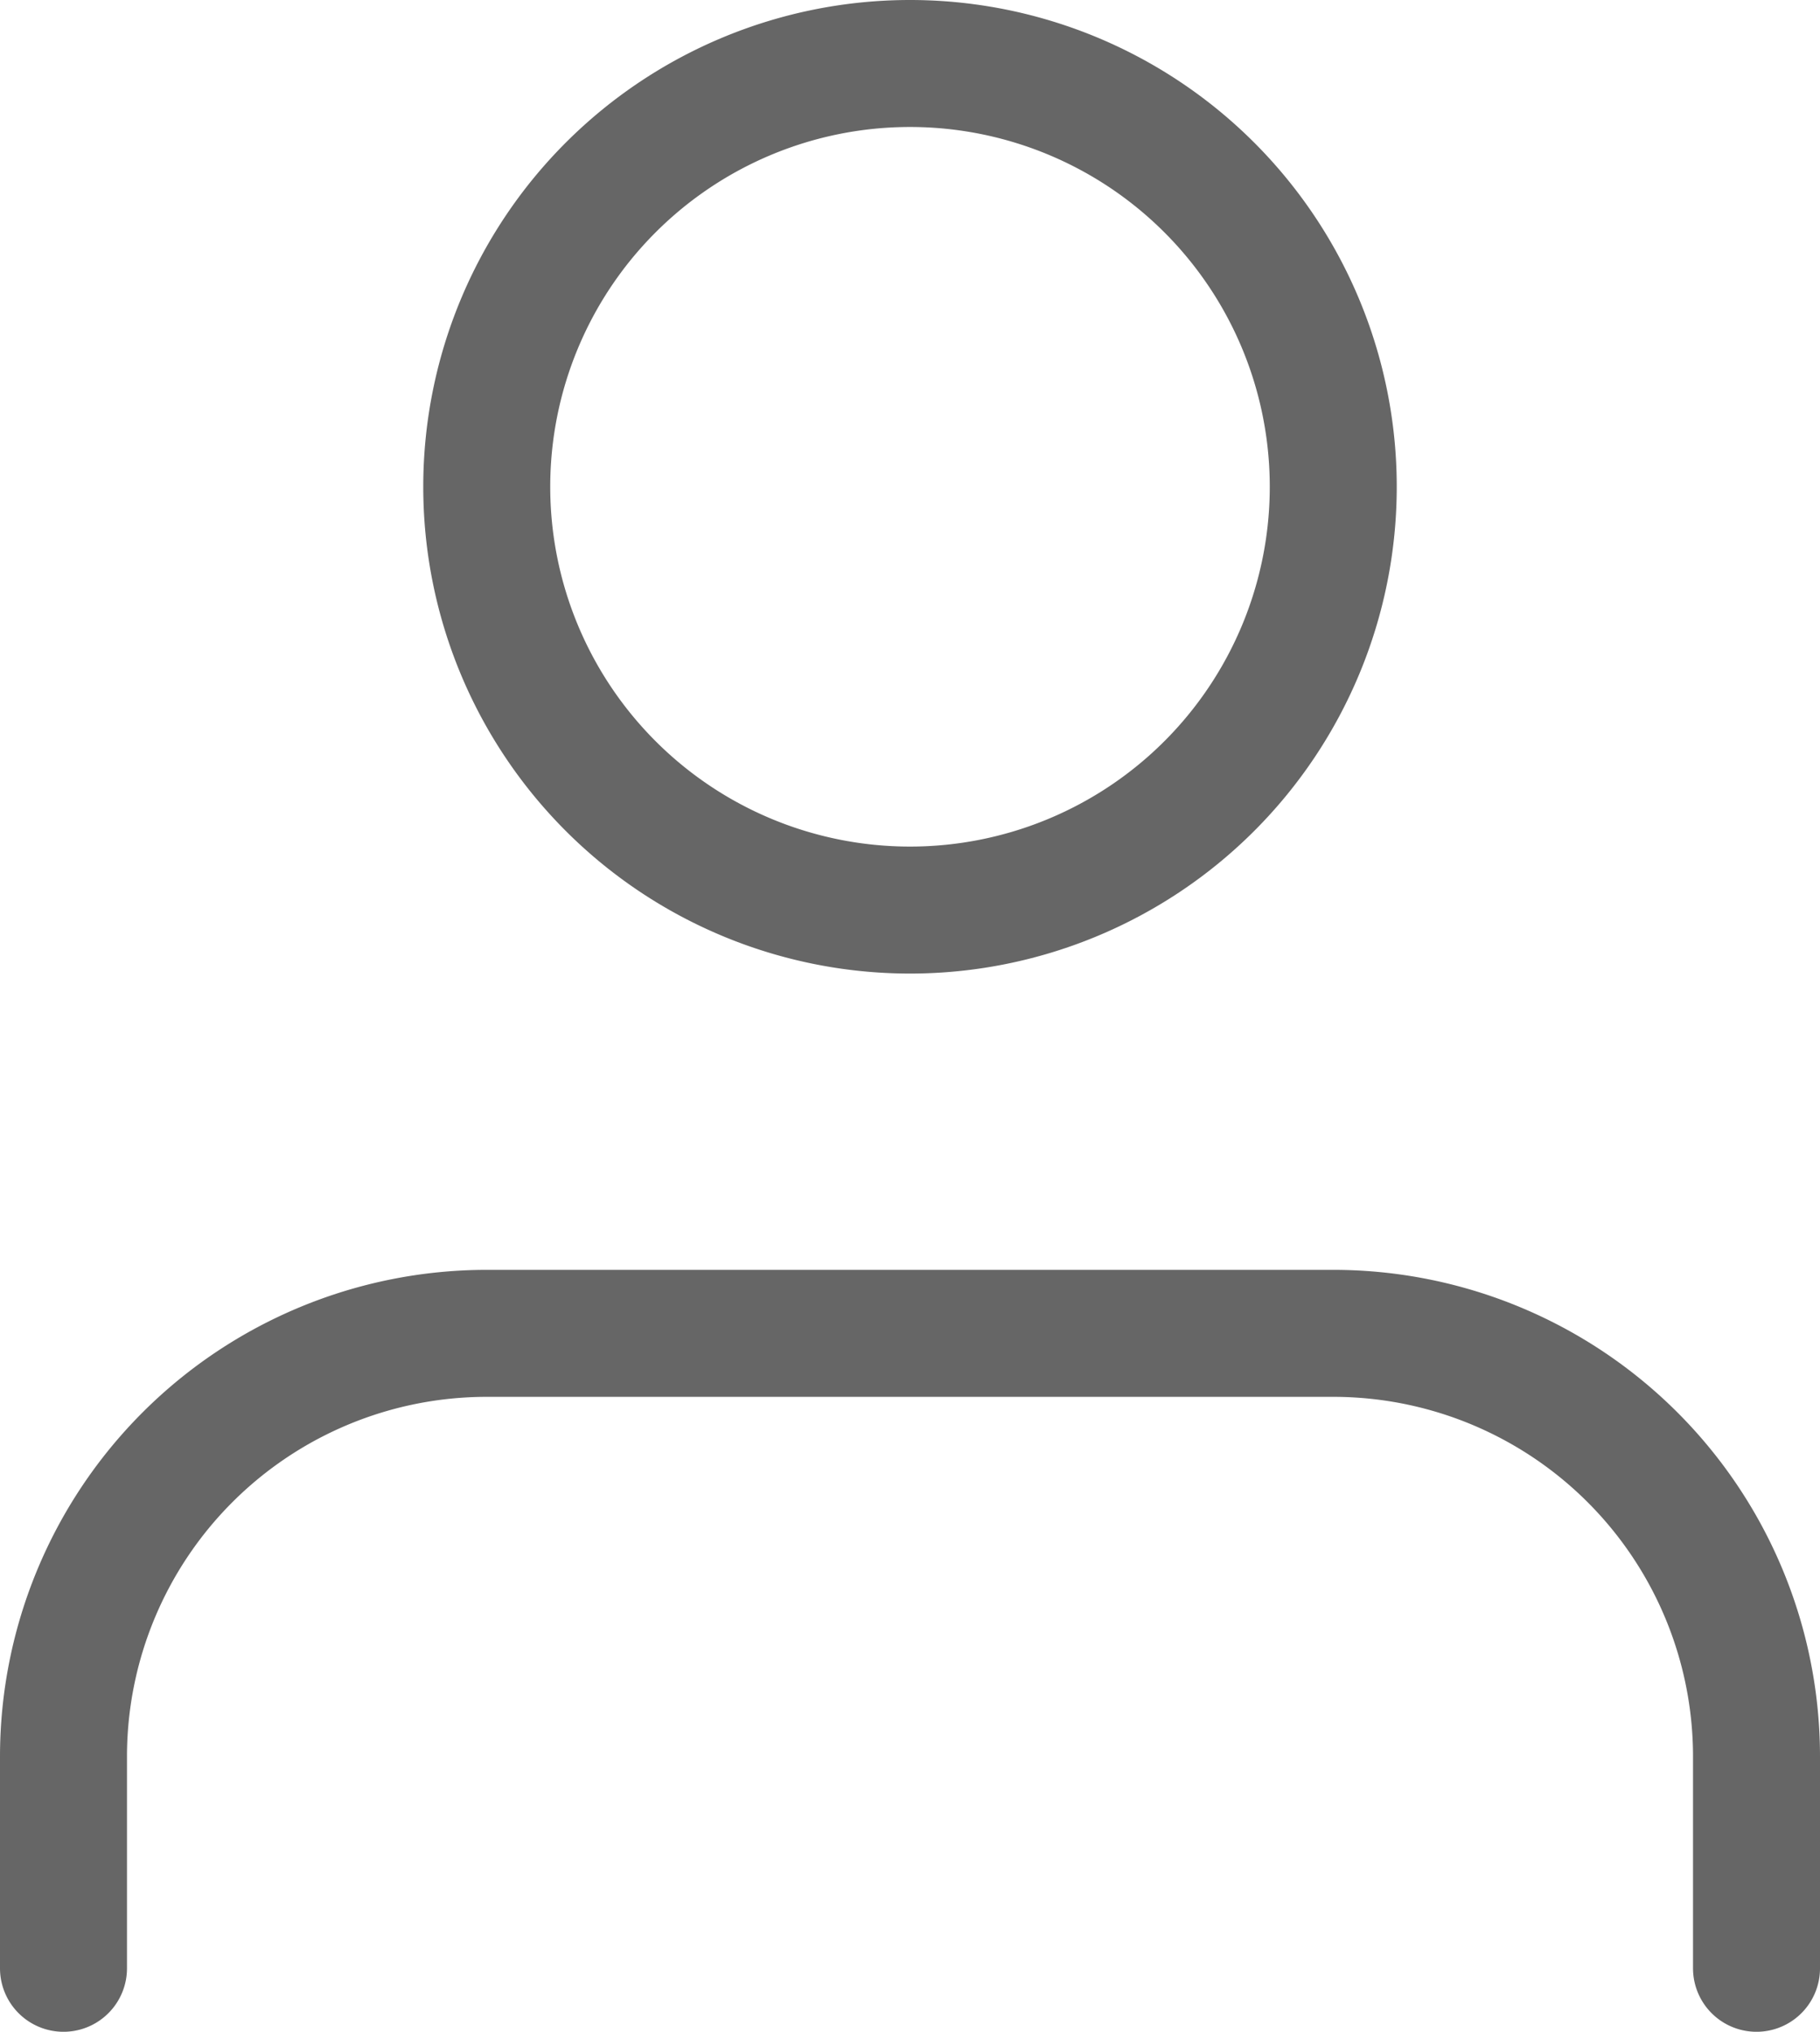
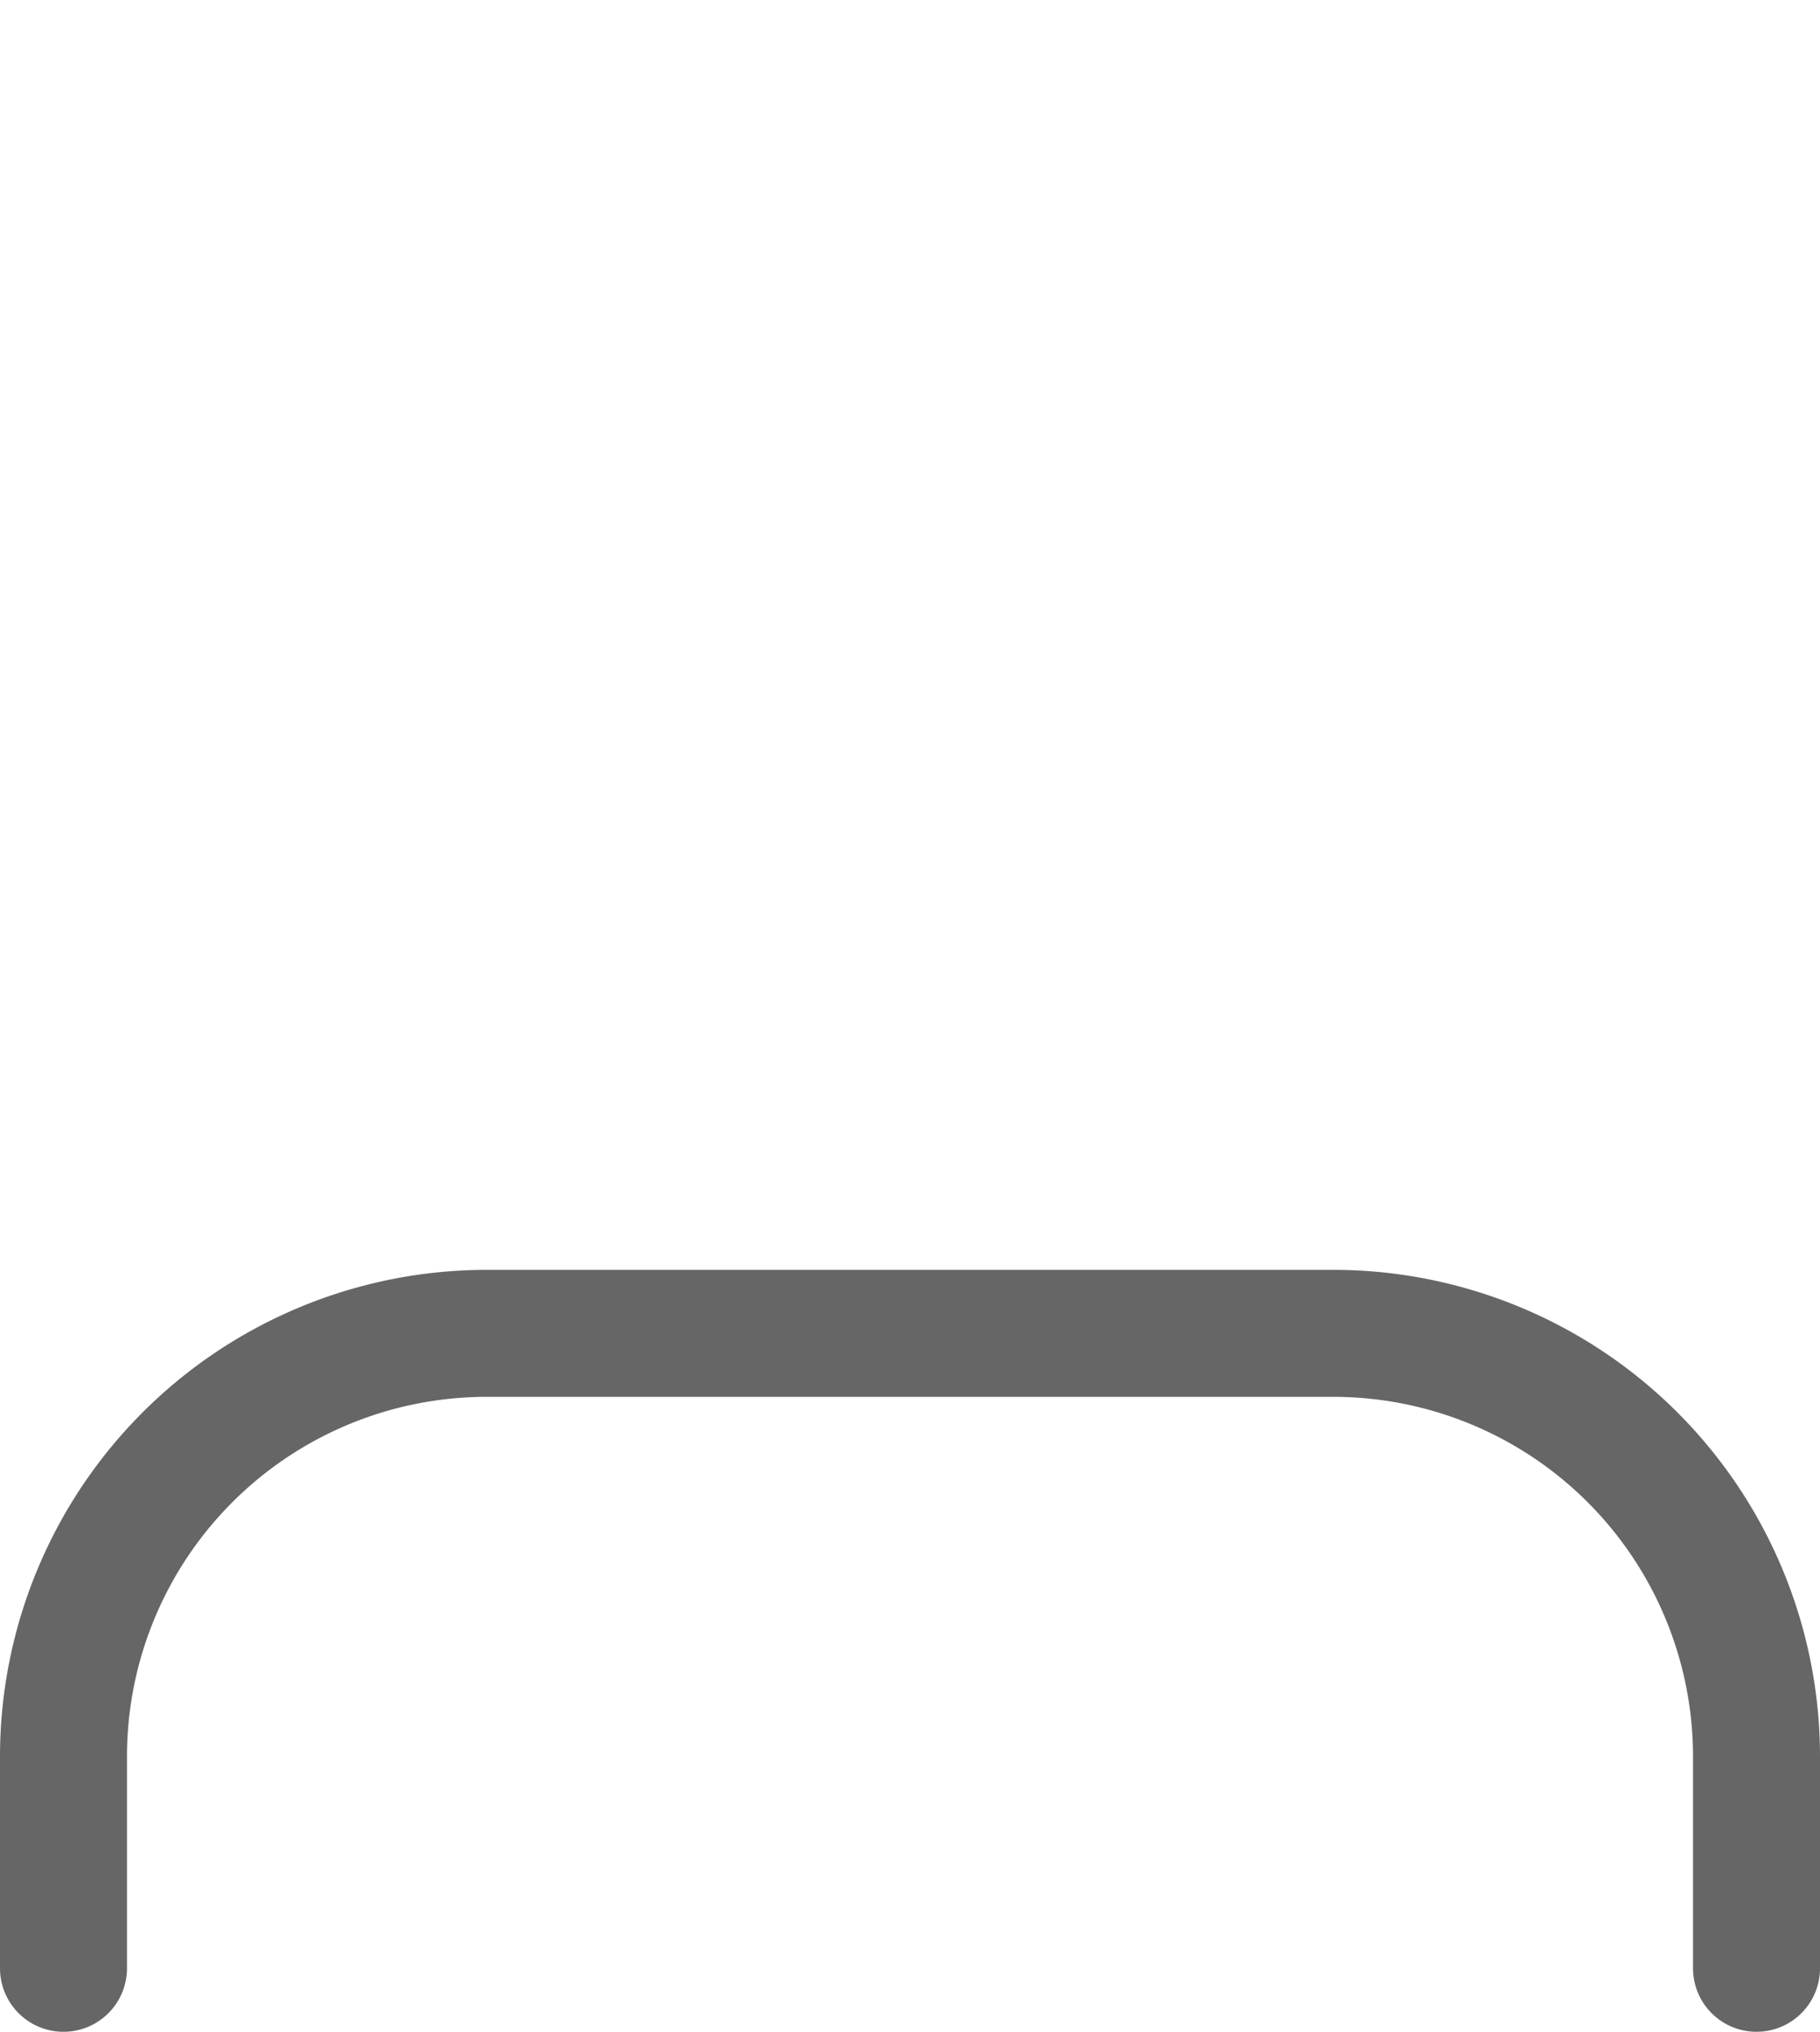
<svg xmlns="http://www.w3.org/2000/svg" width="21.5" height="24" viewBox="0 0 21.5 24">
  <g data-name="Icon feather-user">
    <path data-name="Trazado 78484" d="M25 26.25v-2.5a5 5 0 0 0-5-5H10a5 5 0 0 0-5 5v2.5" style="fill:none;stroke:#666;stroke-linecap:round;stroke-linejoin:round;stroke-width:1.5px" transform="translate(-4.25 -3)" />
-     <path data-name="Trazado 78485" d="M20 8.75a5 5 0 1 1-5-5 5 5 0 0 1 5 5z" style="fill:none;stroke:#666;stroke-linecap:round;stroke-linejoin:round;stroke-width:1.5px" transform="translate(-4.25 -3)" />
  </g>
</svg>